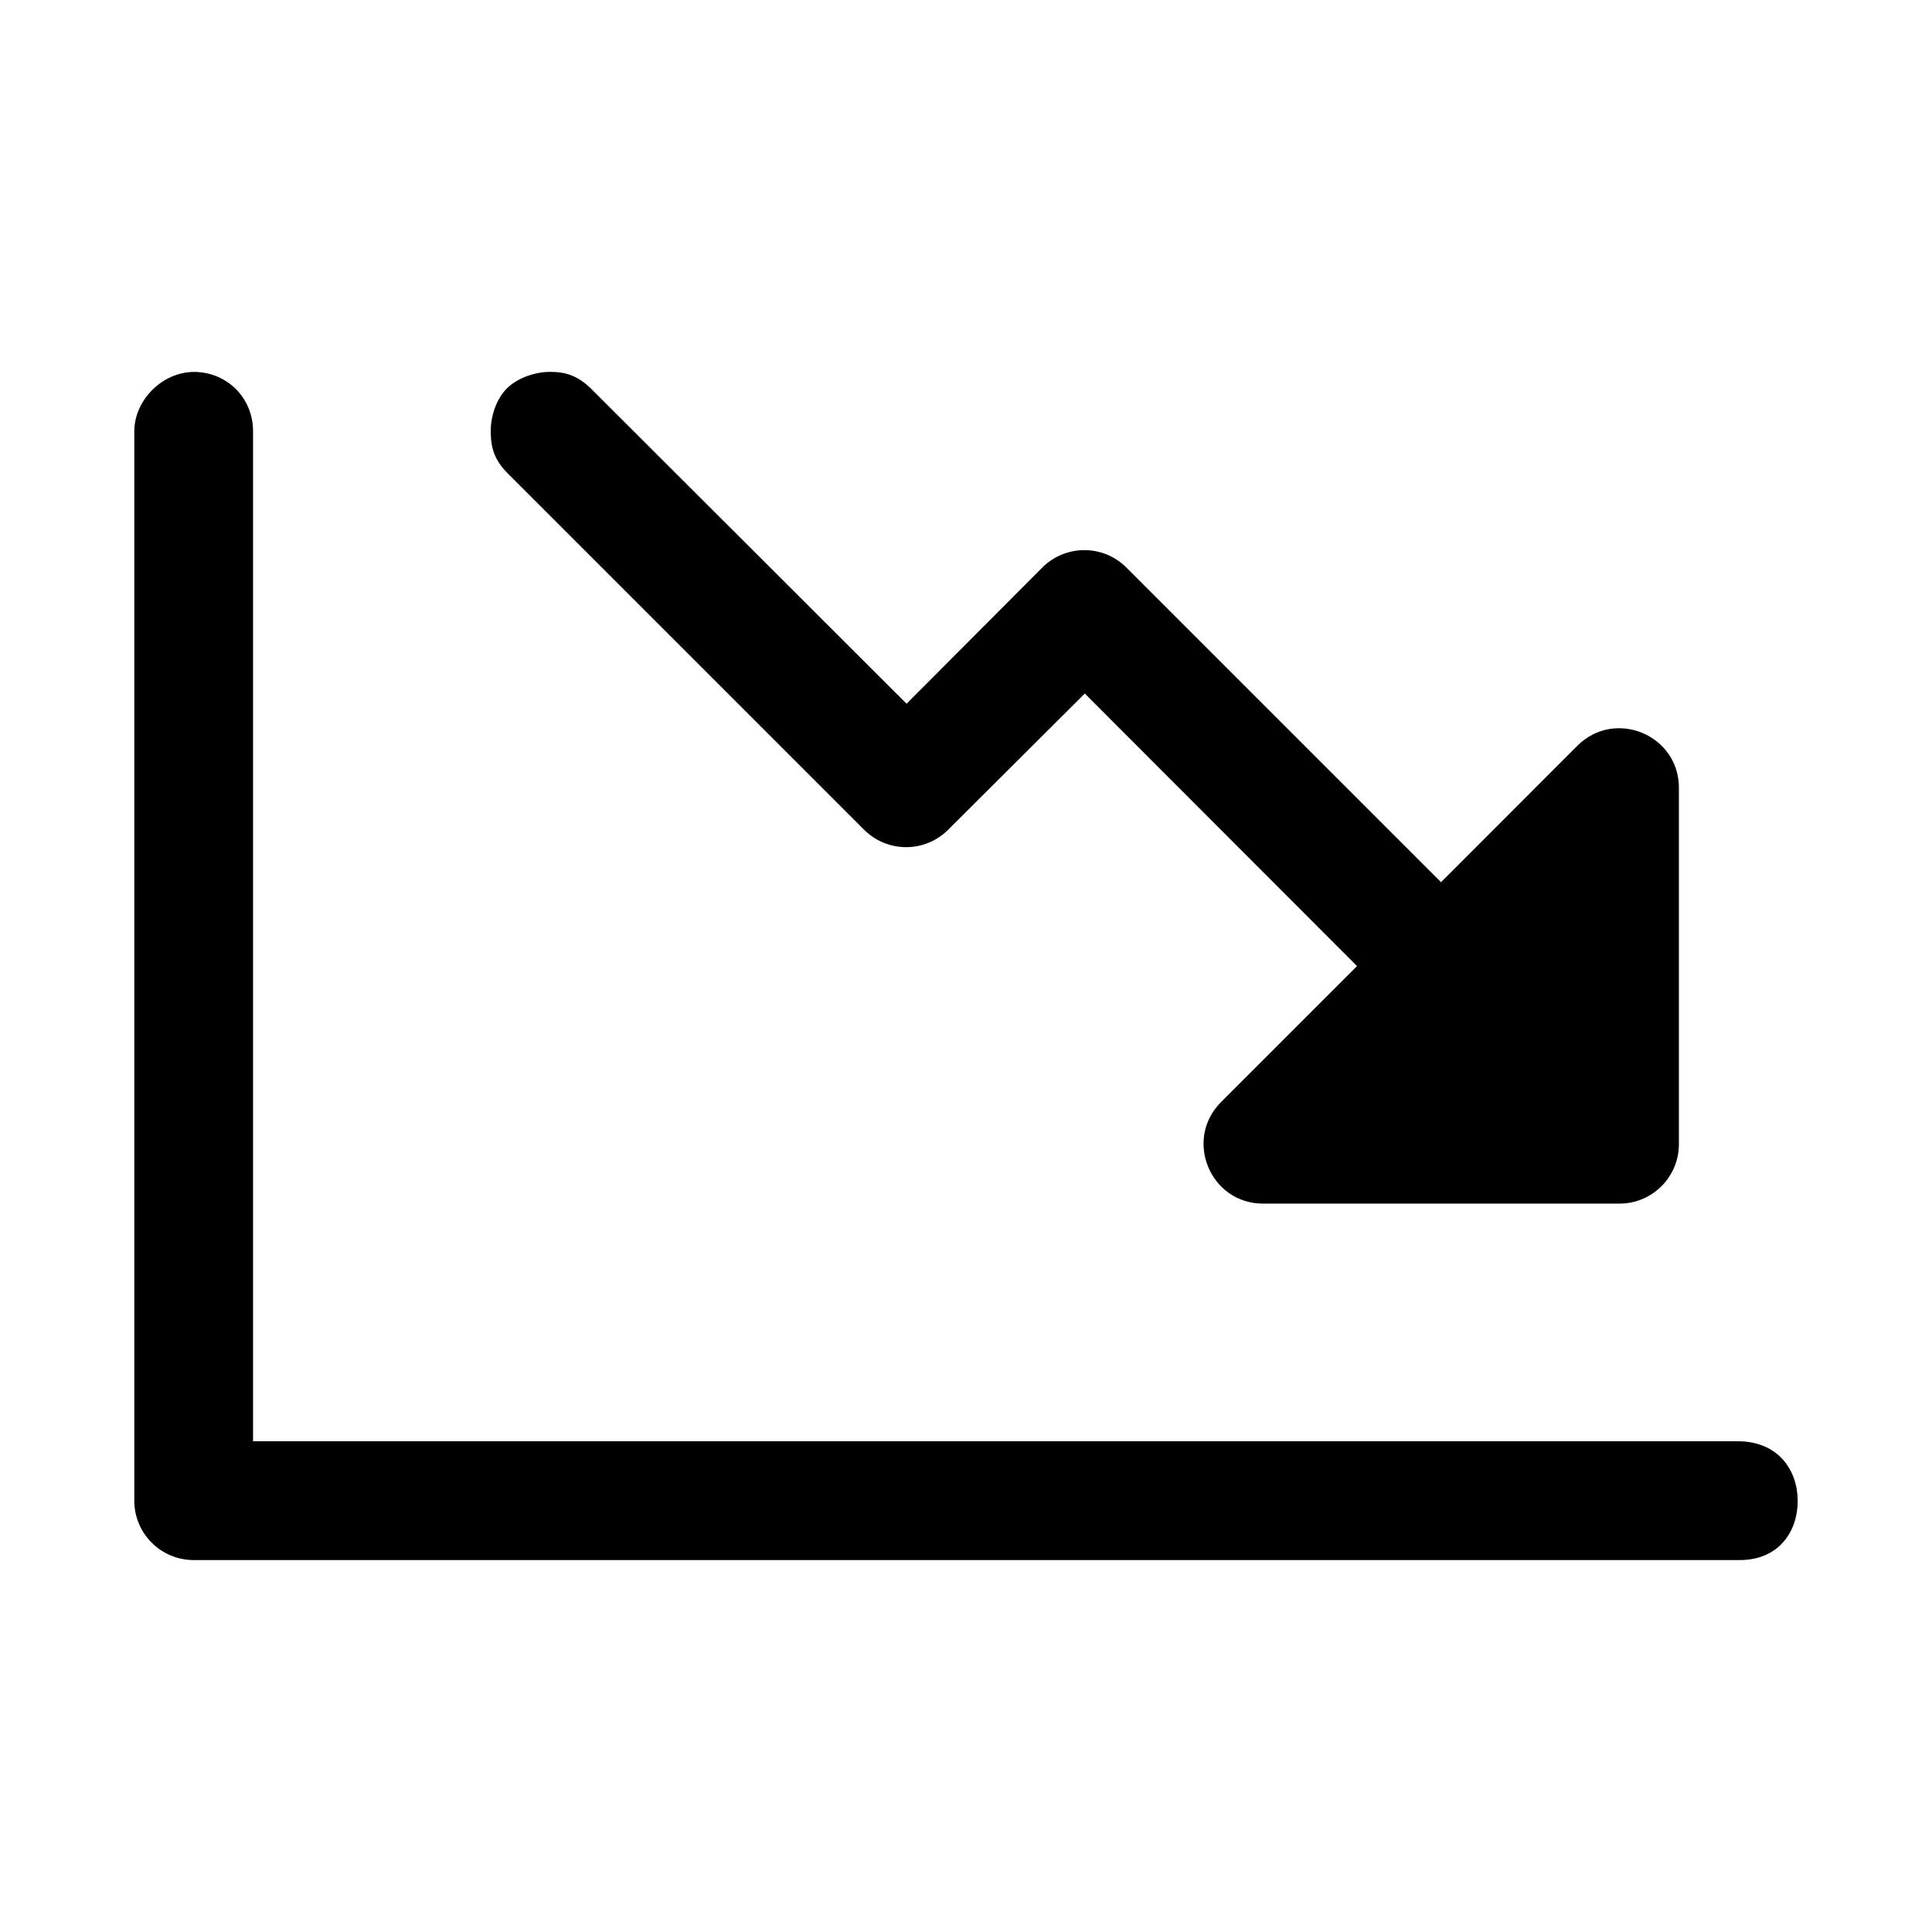
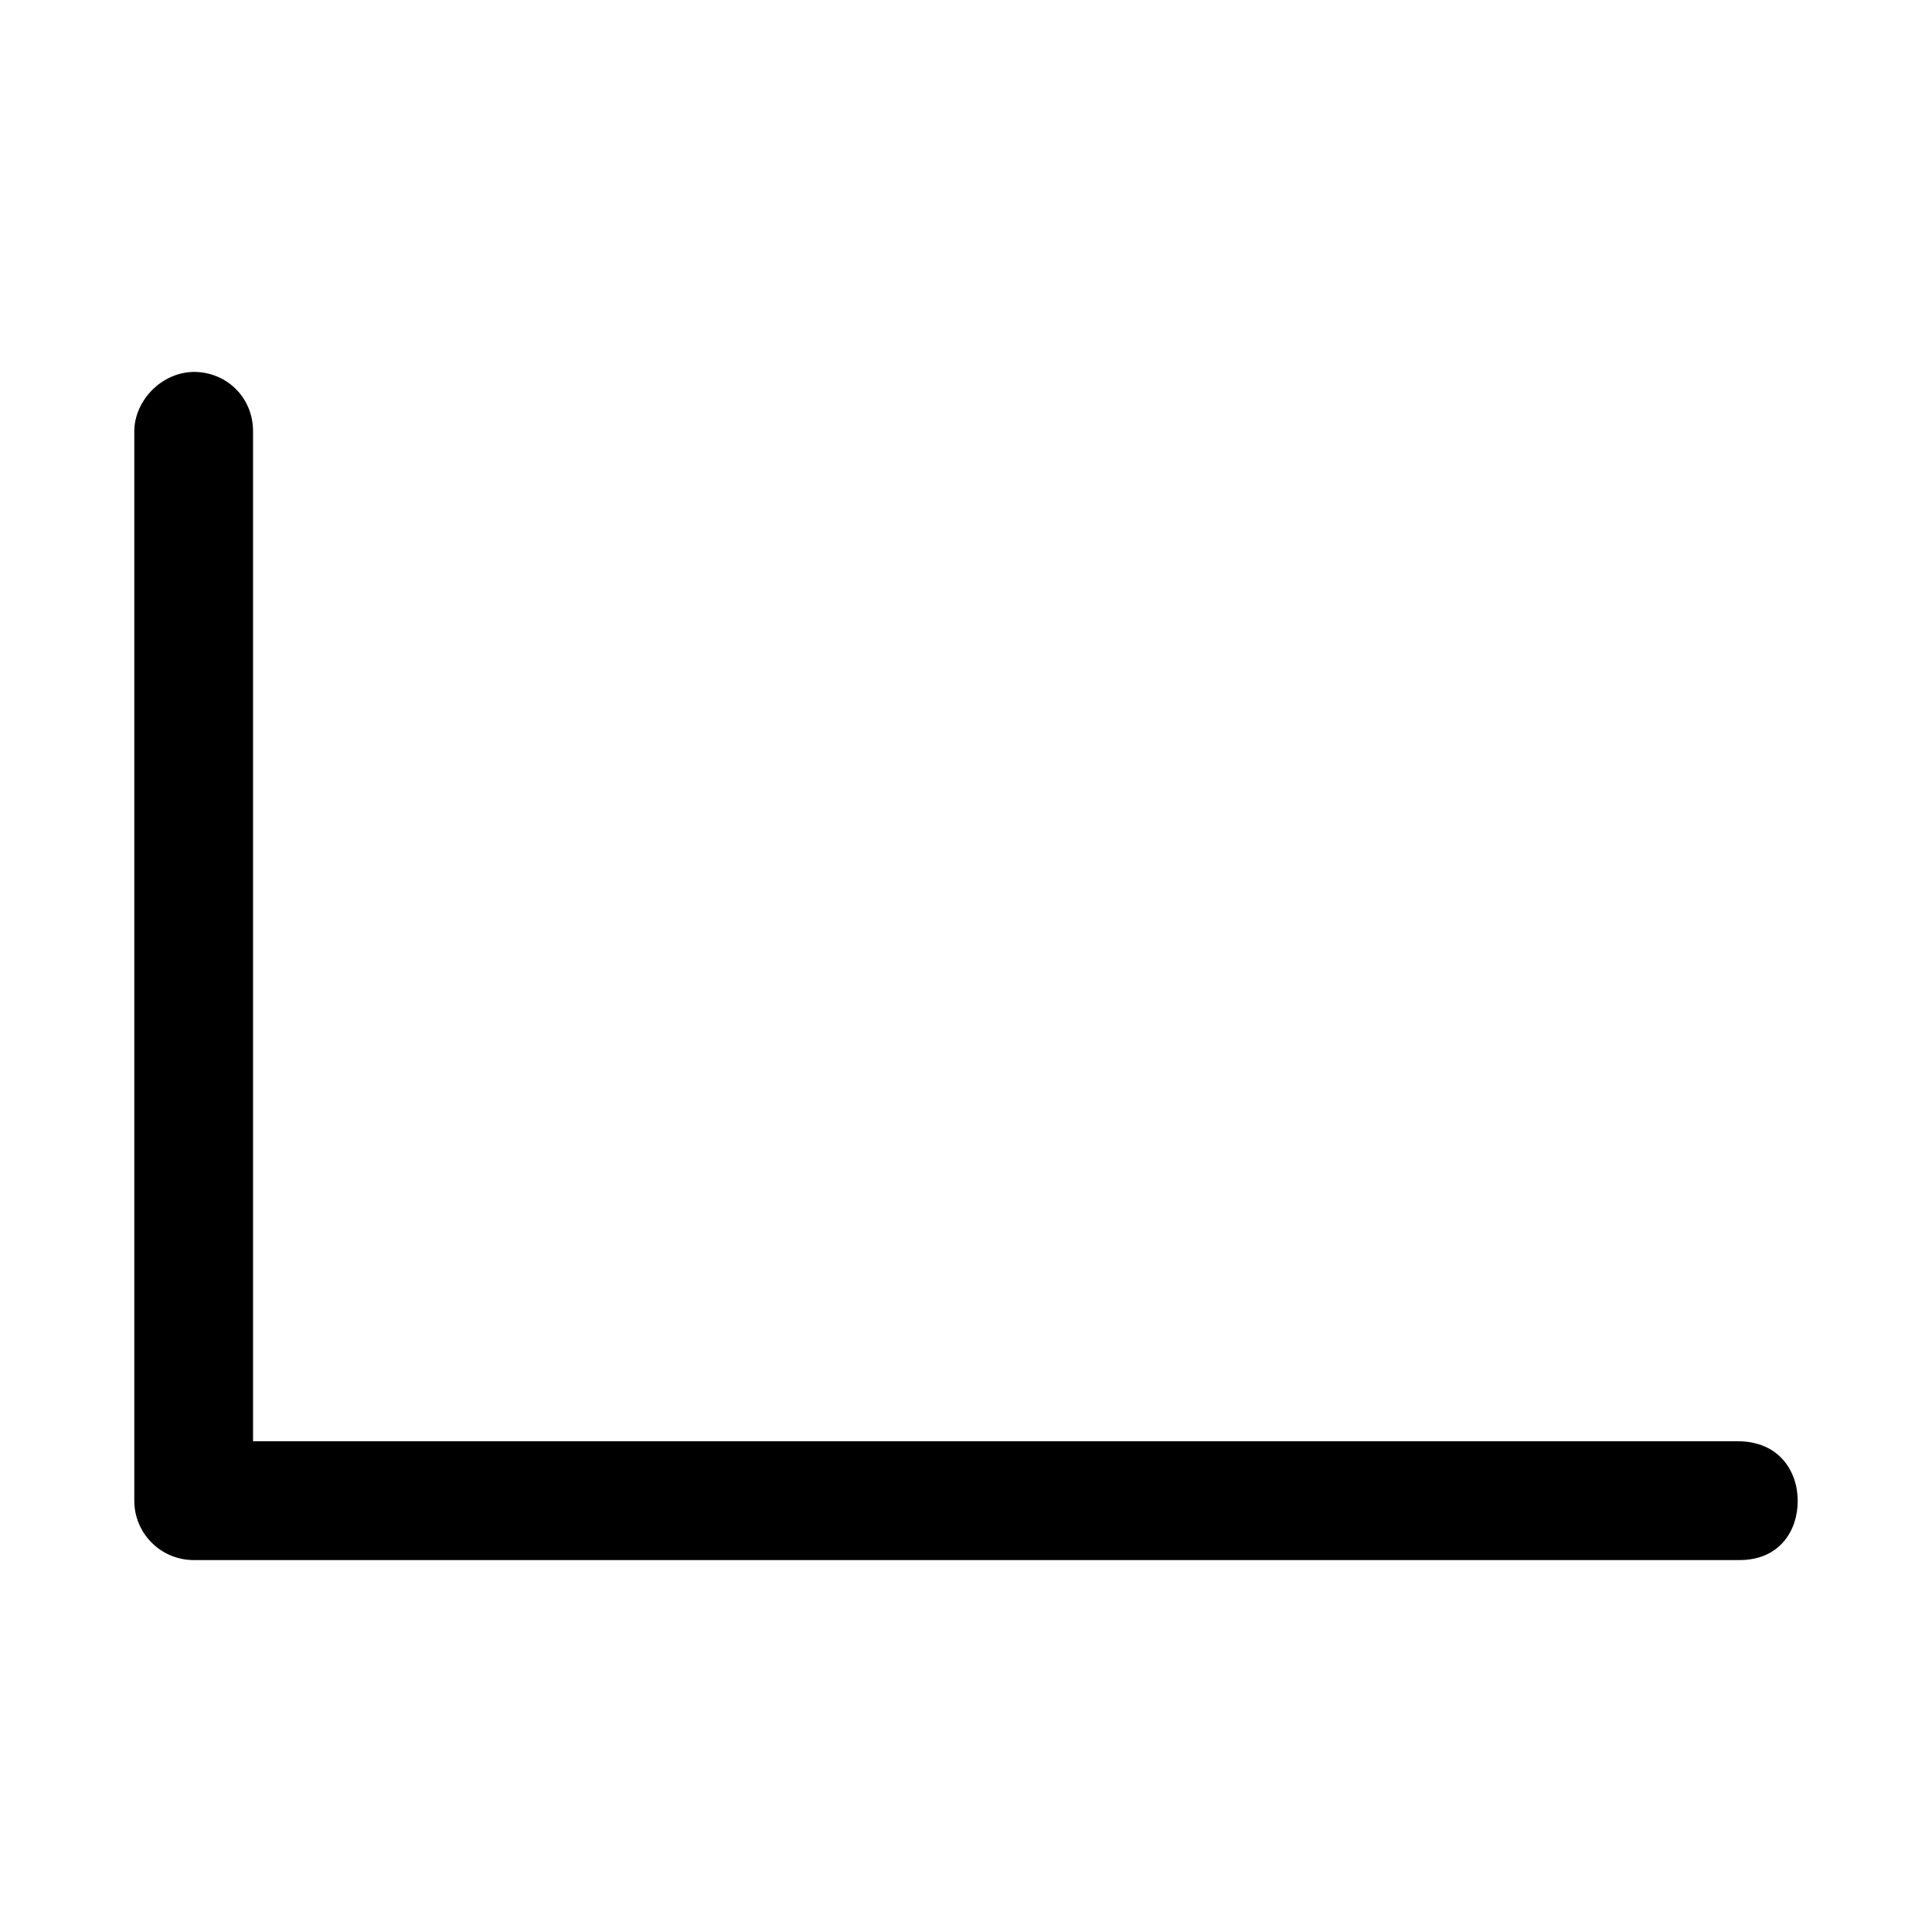
<svg xmlns="http://www.w3.org/2000/svg" fill="#000000" width="800px" height="800px" version="1.1" viewBox="144 144 512 512">
  <g>
    <path d="m195.33 242.56c-8.695 0.125-15.742 7.785-15.742 15.742v283.39c0 8.695 7.051 15.742 15.742 15.742h409.34c10.91 0.156 15.773-7.797 15.742-15.742-0.031-7.949-5.066-15.742-15.871-15.742h-393.48v-267.65c0-8.867-6.879-15.742-15.742-15.742z" />
-     <path d="m478.72 462.97c-14.02-0.004-21.043-16.988-11.133-26.906l36.039-36.039-72.141-72.23-36.223 36.102c-6.148 6.144-16.113 6.144-22.262 0l-94.465-94.465c-3.734-3.734-4.488-7.137-4.488-11.133 0-4 1.453-8.523 4.273-11.348 2.82-2.82 7.473-4.398 11.469-4.398 3.879 0 7.246 0.852 11.008 4.613l83.457 83.332 35.977-36.102c6.148-6.144 16.113-6.144 22.262 0l83.395 83.395 36.133-36.164c9.918-9.91 26.902-2.887 26.906 11.133v94.465c0 8.691-7.051 15.742-15.742 15.742z" />
  </g>
</svg>